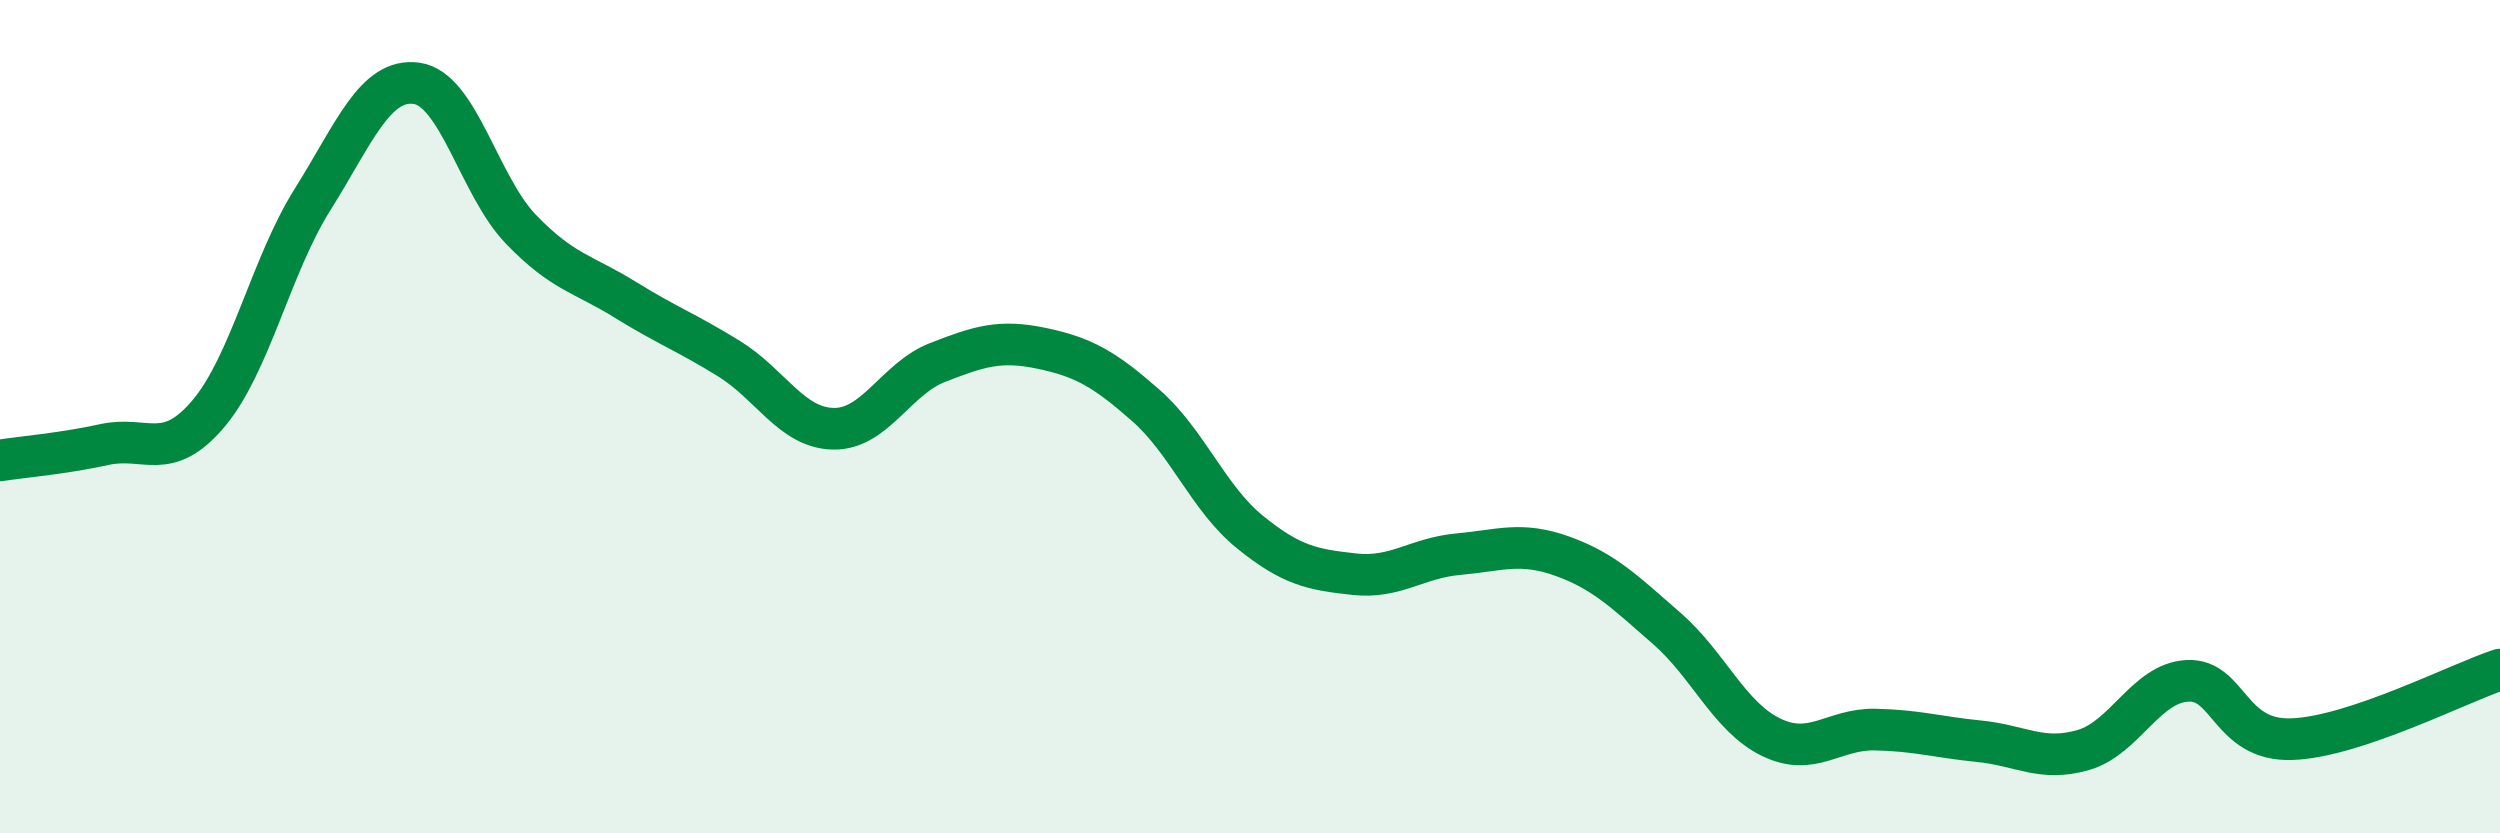
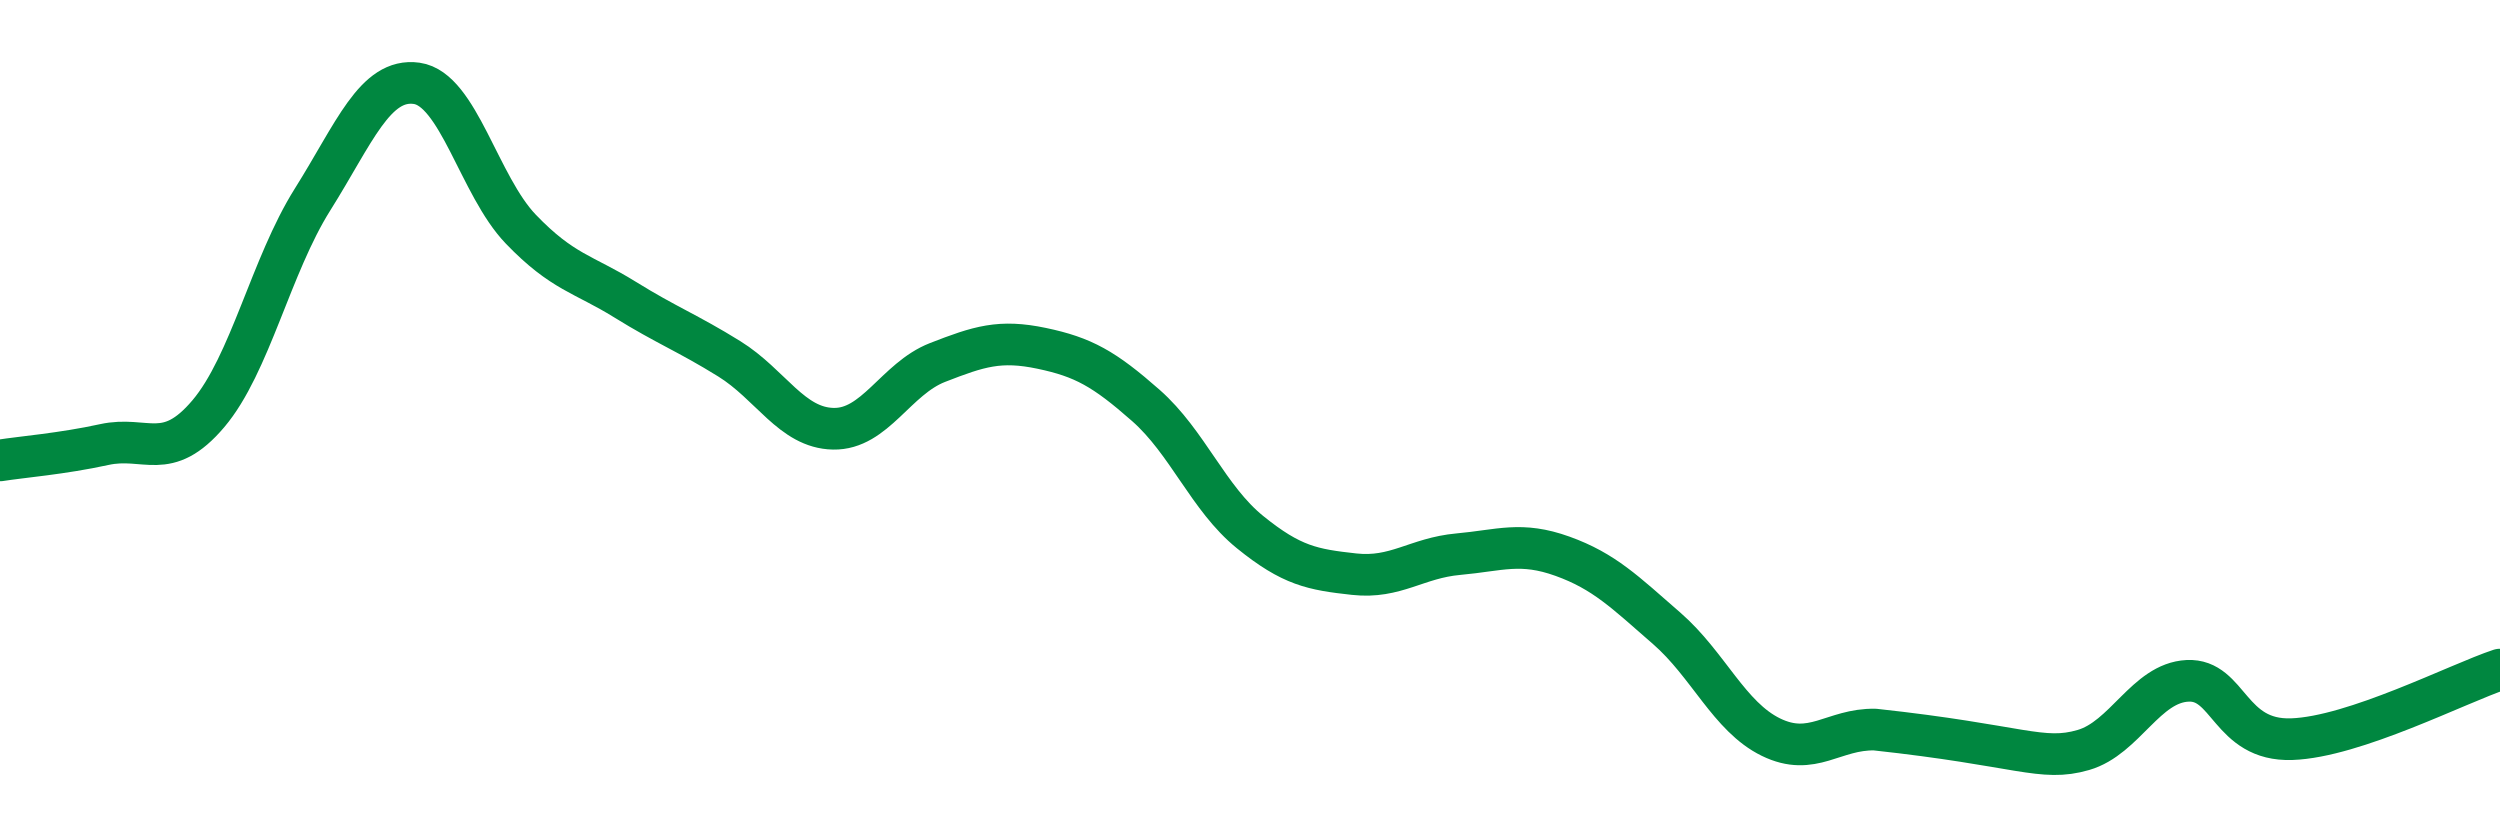
<svg xmlns="http://www.w3.org/2000/svg" width="60" height="20" viewBox="0 0 60 20">
-   <path d="M 0,11.05 C 0.5,10.97 1.5,10.89 2.5,10.67 C 3.5,10.45 4,11.11 5,9.93 C 6,8.75 6.5,6.38 7.5,4.79 C 8.5,3.2 9,1.86 10,2 C 11,2.14 11.5,4.46 12.5,5.5 C 13.5,6.54 14,6.57 15,7.19 C 16,7.81 16.5,7.99 17.5,8.61 C 18.5,9.23 19,10.27 20,10.29 C 21,10.31 21.5,9.09 22.5,8.7 C 23.5,8.31 24,8.15 25,8.36 C 26,8.57 26.5,8.85 27.5,9.73 C 28.5,10.61 29,11.96 30,12.77 C 31,13.58 31.5,13.67 32.5,13.78 C 33.5,13.89 34,13.39 35,13.3 C 36,13.21 36.5,12.99 37.5,13.35 C 38.5,13.71 39,14.21 40,15.08 C 41,15.95 41.5,17.2 42.5,17.69 C 43.5,18.18 44,17.49 45,17.51 C 46,17.53 46.5,17.69 47.5,17.79 C 48.5,17.89 49,18.29 50,18 C 51,17.71 51.5,16.39 52.5,16.34 C 53.5,16.29 53.5,17.79 55,17.74 C 56.5,17.69 59,16.4 60,16.07L60 20L0 20Z" fill="#008740" opacity="0.1" stroke-linecap="round" stroke-linejoin="round" />
-   <path d="M 0,11.05 C 0.5,10.97 1.5,10.89 2.5,10.67 C 3.5,10.45 4,11.11 5,9.93 C 6,8.75 6.5,6.38 7.5,4.79 C 8.5,3.2 9,1.86 10,2 C 11,2.14 11.5,4.46 12.5,5.5 C 13.5,6.54 14,6.57 15,7.19 C 16,7.81 16.5,7.99 17.5,8.61 C 18.5,9.23 19,10.27 20,10.29 C 21,10.31 21.5,9.09 22.5,8.7 C 23.5,8.31 24,8.15 25,8.36 C 26,8.57 26.5,8.85 27.5,9.73 C 28.5,10.61 29,11.96 30,12.77 C 31,13.58 31.5,13.67 32.5,13.78 C 33.5,13.89 34,13.39 35,13.3 C 36,13.21 36.5,12.99 37.5,13.35 C 38.5,13.71 39,14.21 40,15.08 C 41,15.95 41.5,17.2 42.5,17.69 C 43.5,18.18 44,17.49 45,17.51 C 46,17.53 46.5,17.69 47.5,17.79 C 48.5,17.89 49,18.29 50,18 C 51,17.71 51.5,16.39 52.5,16.34 C 53.5,16.29 53.5,17.79 55,17.74 C 56.5,17.69 59,16.4 60,16.07" stroke="#008740" stroke-width="1" fill="none" stroke-linecap="round" stroke-linejoin="round" />
+   <path d="M 0,11.05 C 0.5,10.97 1.5,10.89 2.5,10.67 C 3.5,10.45 4,11.11 5,9.93 C 6,8.75 6.5,6.38 7.5,4.79 C 8.5,3.2 9,1.86 10,2 C 11,2.14 11.5,4.46 12.5,5.5 C 13.5,6.54 14,6.57 15,7.19 C 16,7.81 16.5,7.99 17.5,8.61 C 18.5,9.23 19,10.27 20,10.29 C 21,10.31 21.5,9.09 22.5,8.7 C 23.5,8.31 24,8.15 25,8.36 C 26,8.57 26.5,8.85 27.5,9.73 C 28.5,10.61 29,11.96 30,12.77 C 31,13.58 31.5,13.67 32.5,13.78 C 33.5,13.89 34,13.39 35,13.3 C 36,13.21 36.5,12.99 37.5,13.35 C 38.5,13.71 39,14.21 40,15.08 C 41,15.95 41.5,17.2 42.5,17.69 C 43.5,18.18 44,17.49 45,17.51 C 48.5,17.89 49,18.29 50,18 C 51,17.71 51.5,16.39 52.5,16.34 C 53.5,16.29 53.5,17.79 55,17.74 C 56.5,17.69 59,16.4 60,16.07" stroke="#008740" stroke-width="1" fill="none" stroke-linecap="round" stroke-linejoin="round" />
</svg>